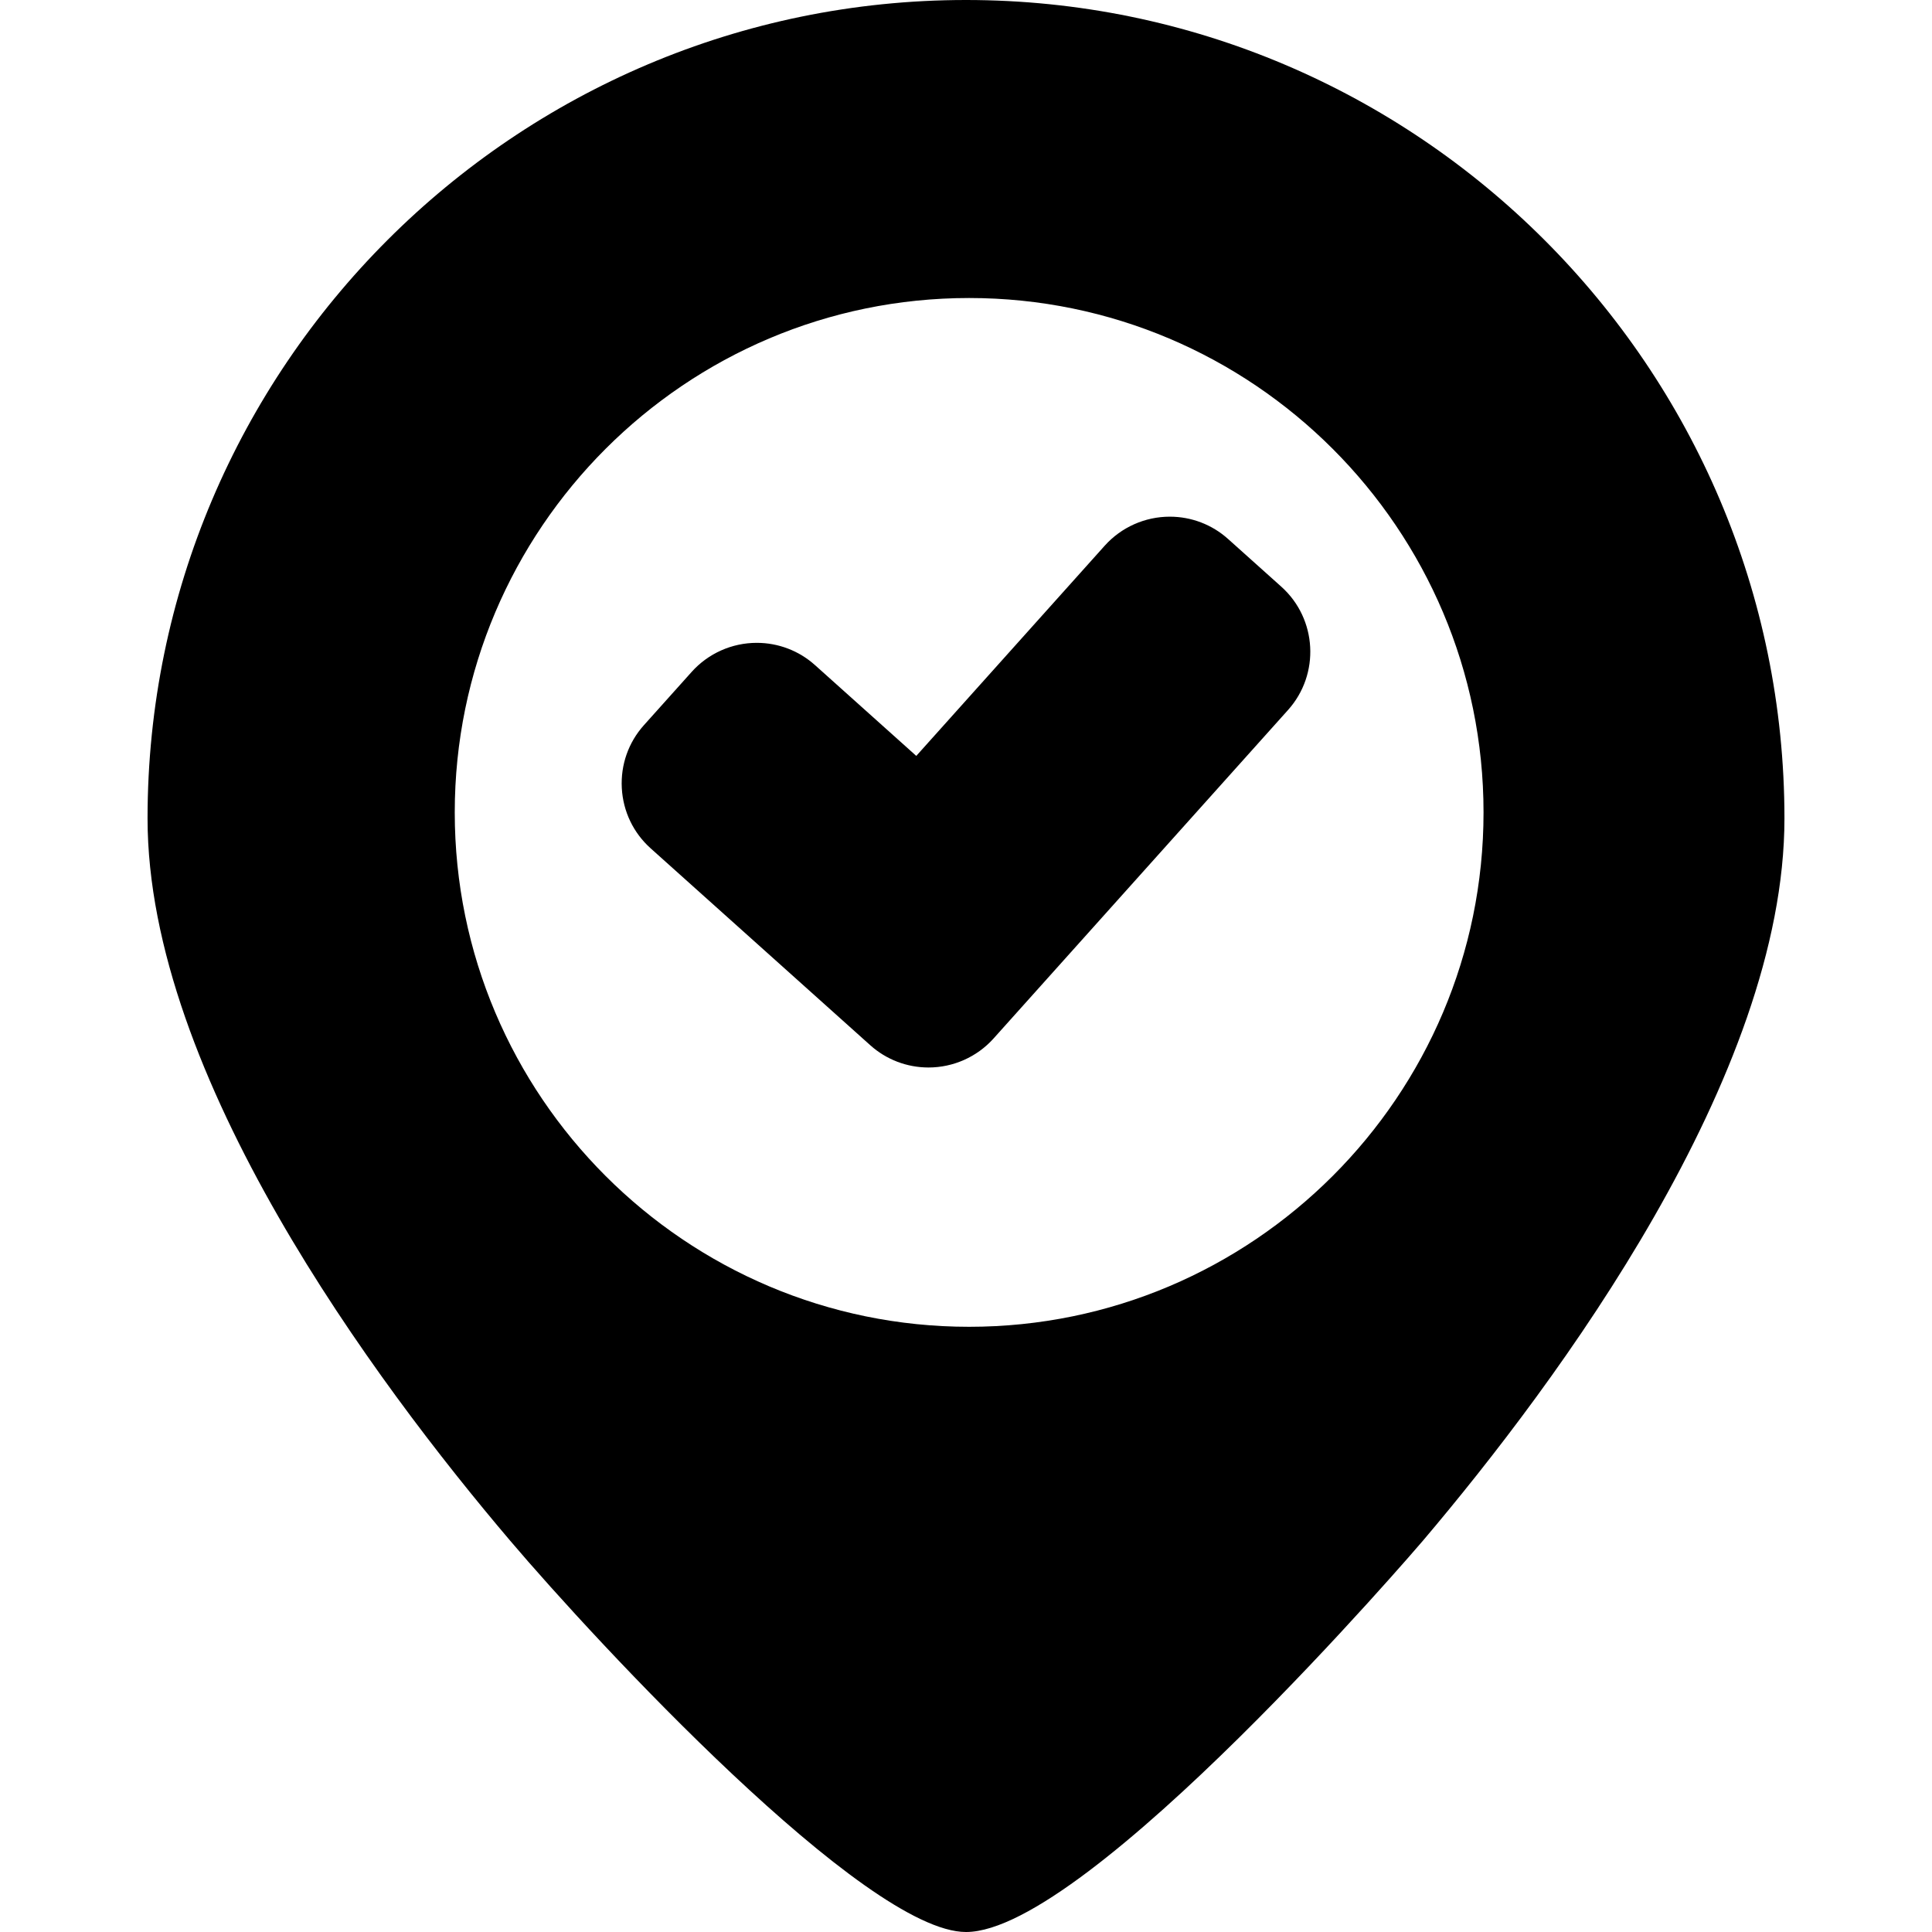
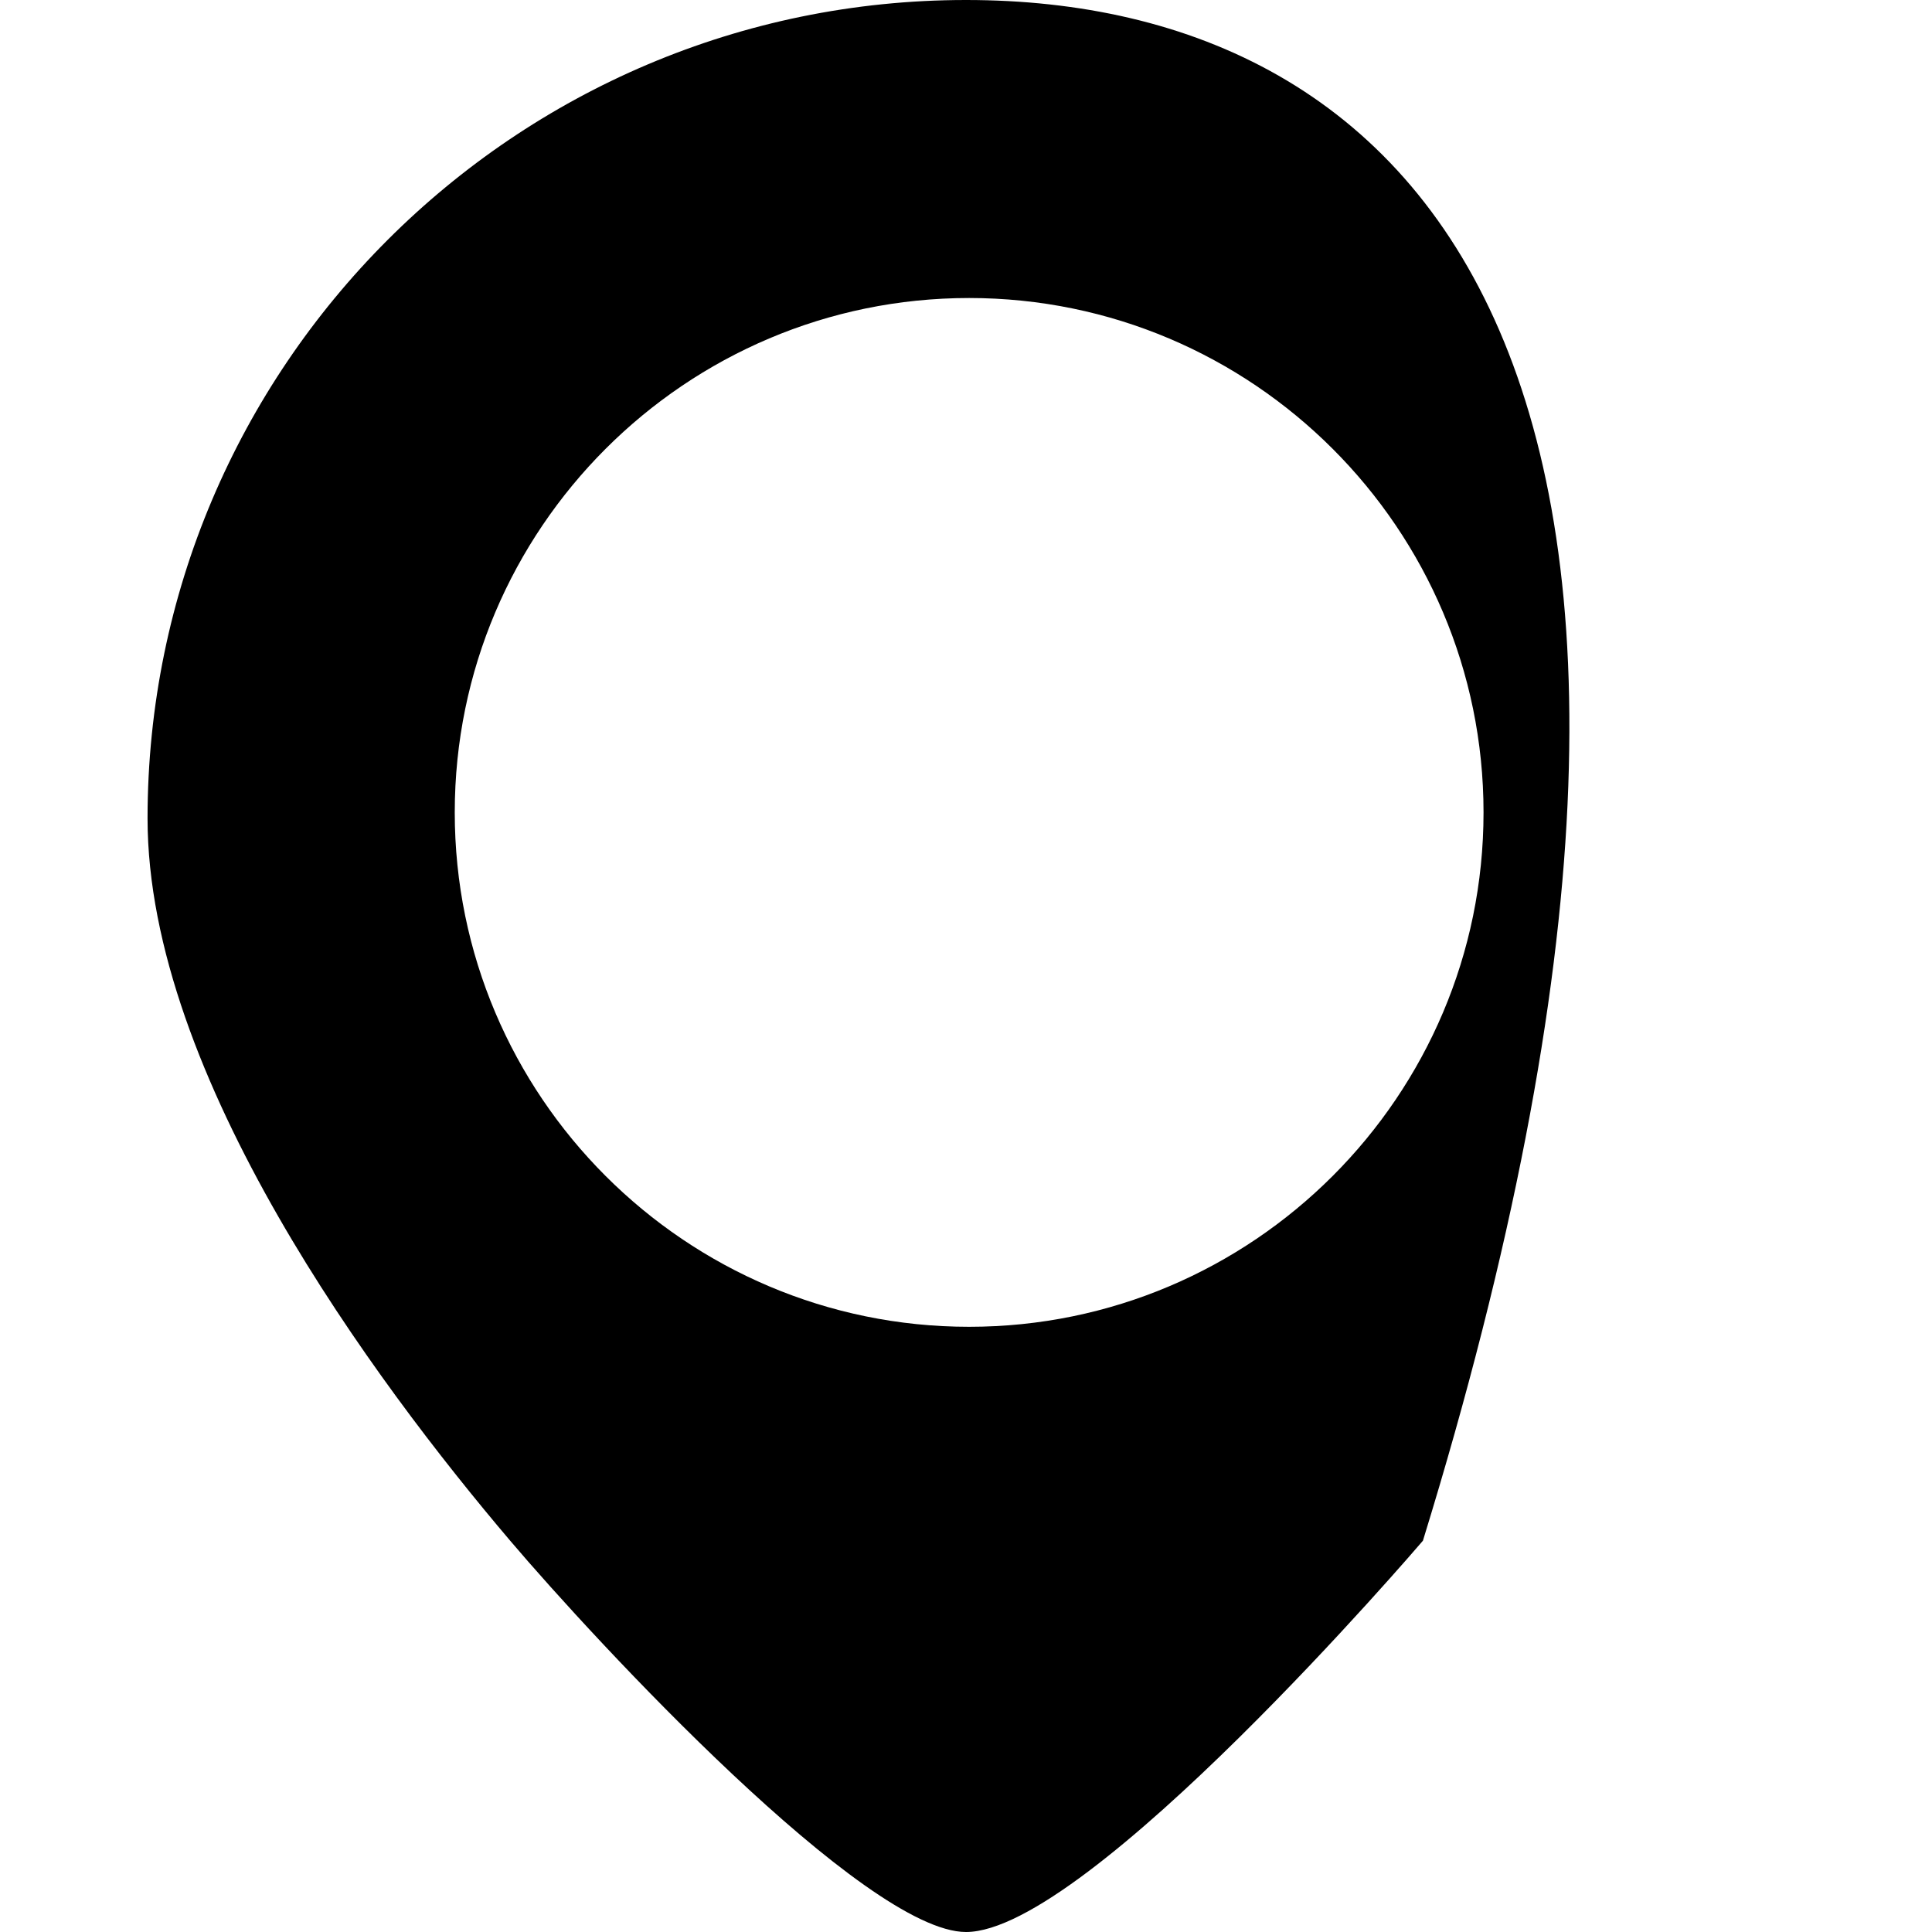
<svg xmlns="http://www.w3.org/2000/svg" fill="#000000" height="800px" width="800px" version="1.1" id="Capa_1" viewBox="0 0 221.023 221.023" xml:space="preserve">
  <g>
-     <path d="M146.586,67.121l-6.098-5.466c-1.83-1.643-4.196-2.547-6.663-2.547c-2.836,0-5.546,1.207-7.438,3.314l-21.563,24.054   L93.236,76.089c-1.83-1.643-4.197-2.547-6.663-2.547c-2.836,0-5.546,1.207-7.438,3.315l-5.465,6.097   c-1.779,1.984-2.679,4.545-2.534,7.209c0.146,2.666,1.319,5.113,3.303,6.891l25.121,22.521c1.83,1.643,4.196,2.547,6.663,2.547   c2.836,0,5.546-1.207,7.438-3.314l33.694-37.586C151.029,77.122,150.685,70.797,146.586,67.121z" />
-     <path d="M110.513,0C58.884,0,16.88,42.003,16.88,93.632c0,29.405,25.995,64.394,41.49,82.633   c9.865,11.611,40.62,44.759,52.143,44.759c13.932,0,51.893-44.317,52.271-44.765c15.446-18.218,41.359-53.178,41.359-82.627   C204.144,42.003,162.141,0,110.513,0z M169.718,92.941c0,32.447-26.399,58.846-58.848,58.846   c-32.447,0-58.846-26.398-58.846-58.846c0-32.448,26.398-58.848,58.846-58.848C143.318,34.094,169.718,60.493,169.718,92.941z" />
+     <path d="M110.513,0C58.884,0,16.88,42.003,16.88,93.632c0,29.405,25.995,64.394,41.49,82.633   c9.865,11.611,40.62,44.759,52.143,44.759c13.932,0,51.893-44.317,52.271-44.765C204.144,42.003,162.141,0,110.513,0z M169.718,92.941c0,32.447-26.399,58.846-58.848,58.846   c-32.447,0-58.846-26.398-58.846-58.846c0-32.448,26.398-58.848,58.846-58.848C143.318,34.094,169.718,60.493,169.718,92.941z" />
  </g>
</svg>